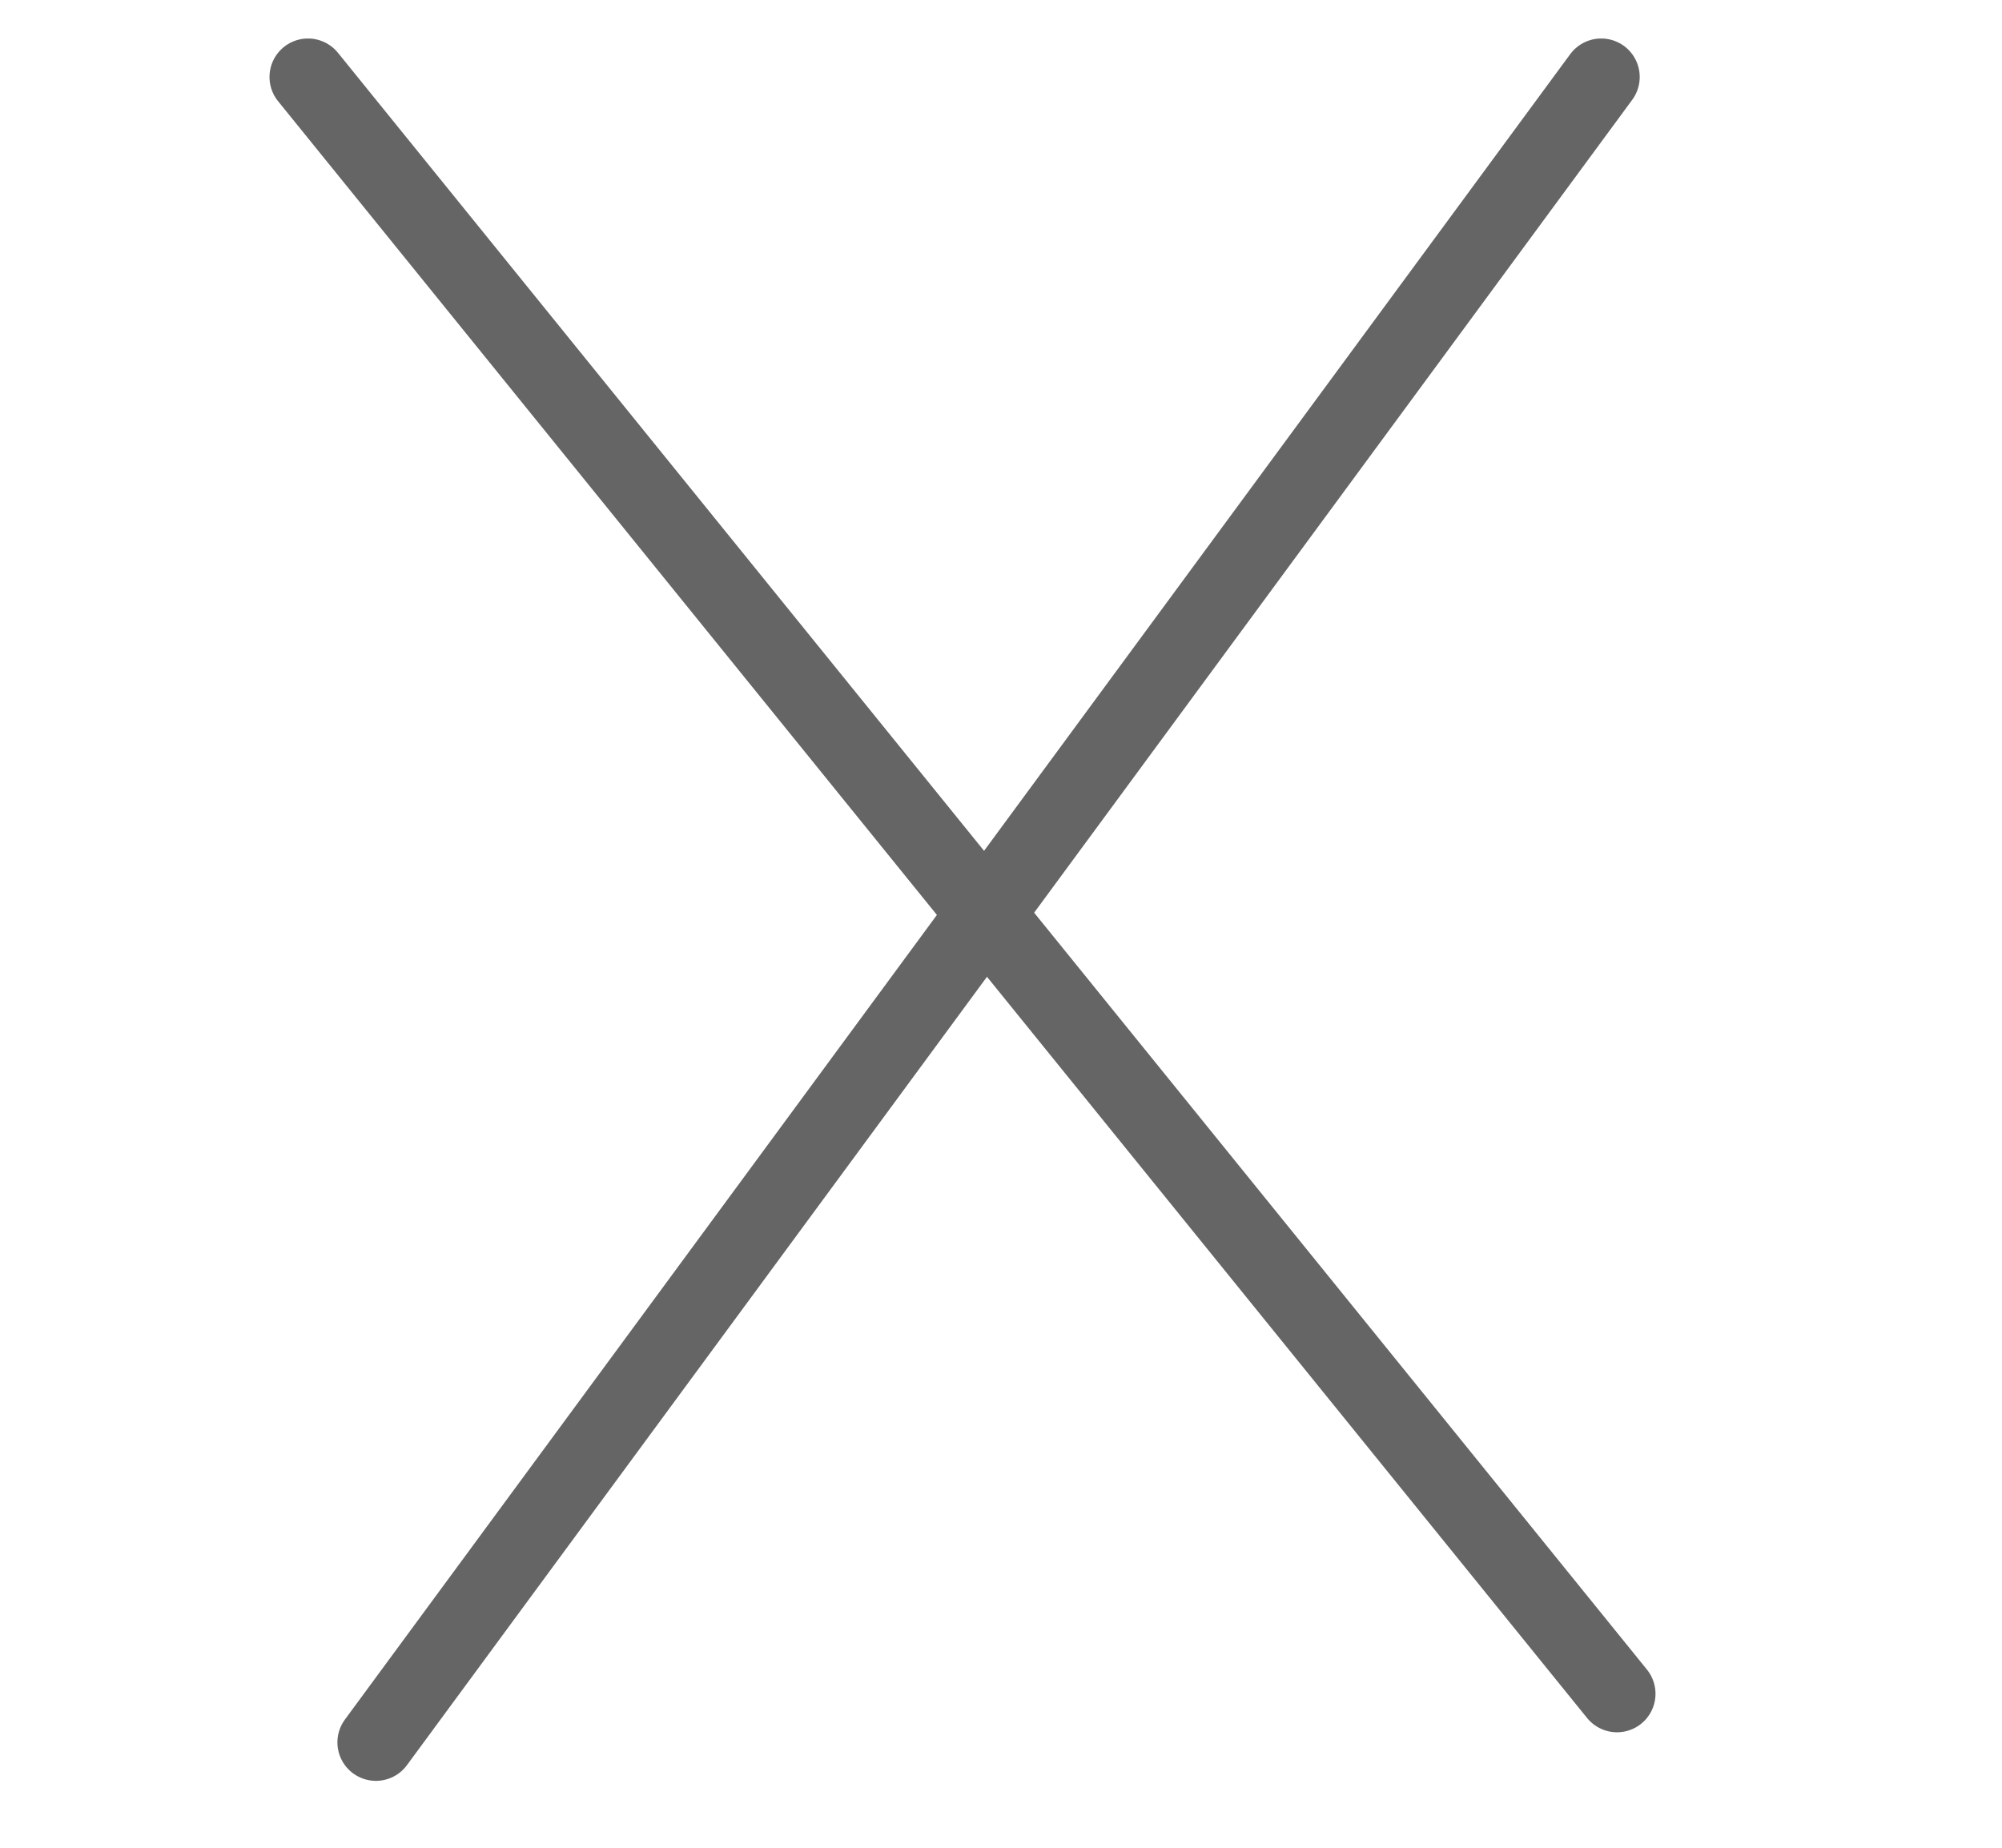
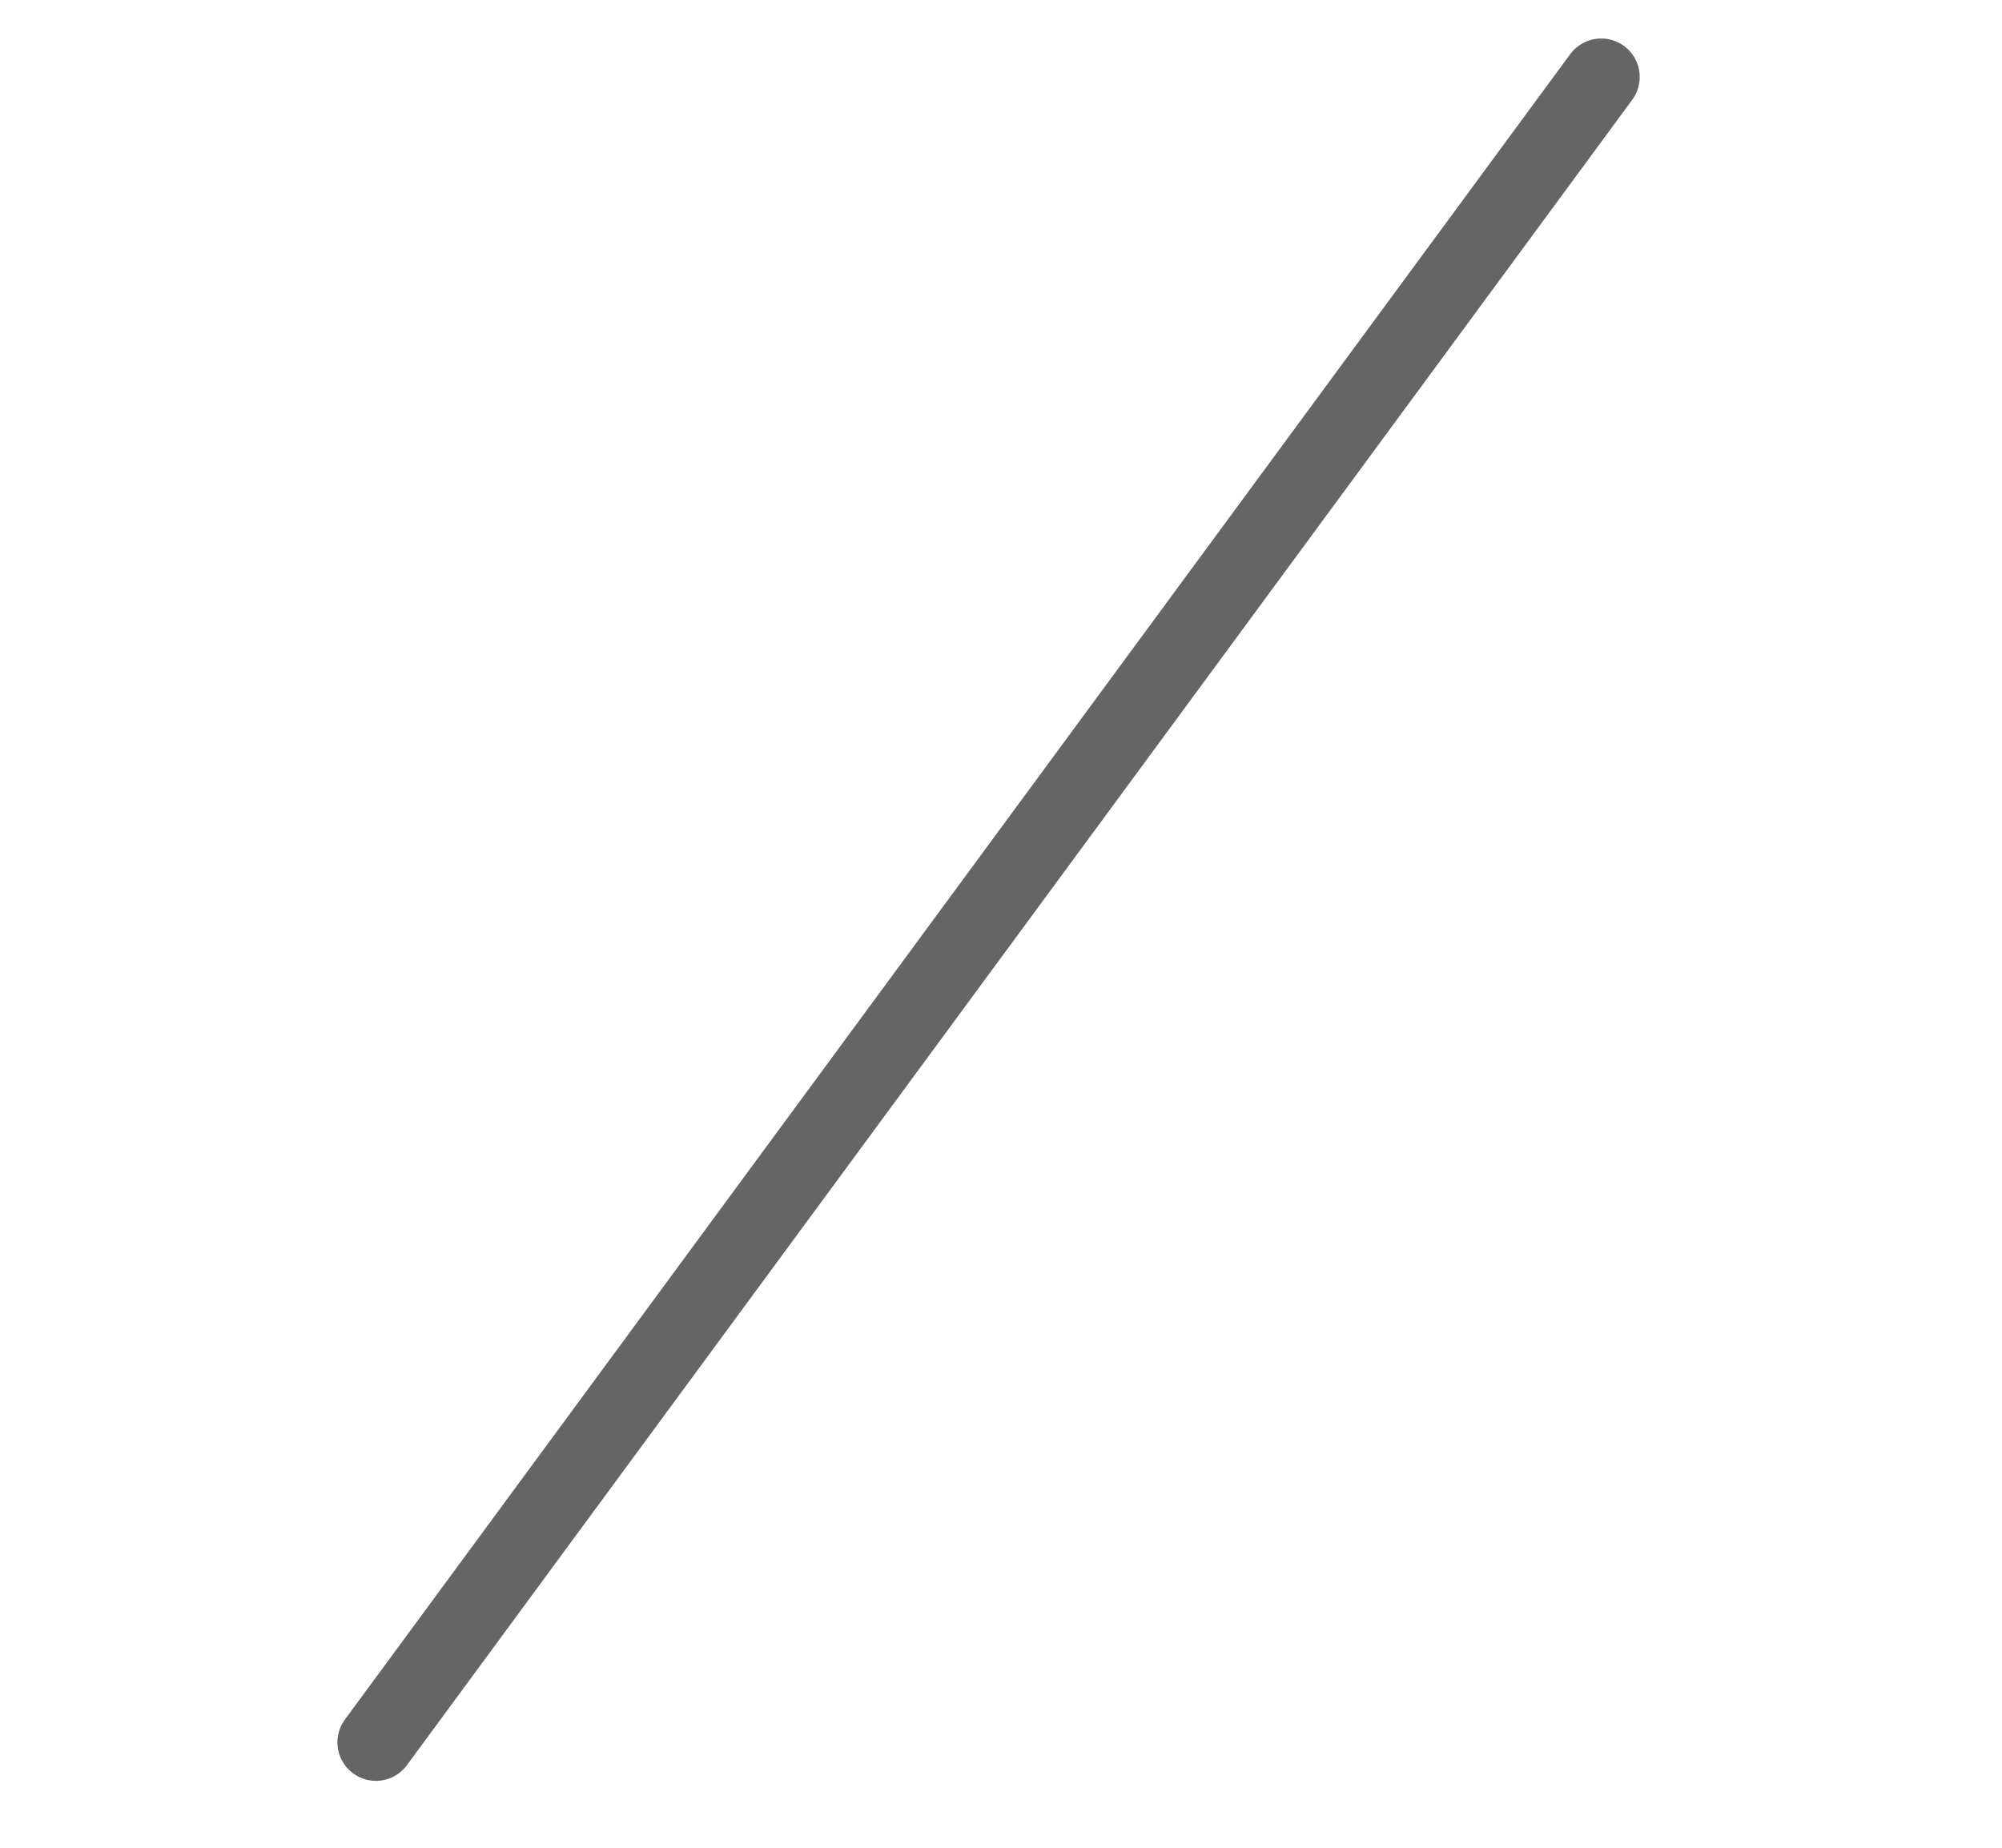
<svg xmlns="http://www.w3.org/2000/svg" width="26" height="24" viewBox="0 0 26 24" fill="none">
-   <path d="M4 1L21 22" stroke="#656565" stroke-linecap="round" />
  <path d="M4.882 22.631L20.795 1" stroke="#656565" stroke-linecap="round" />
</svg>